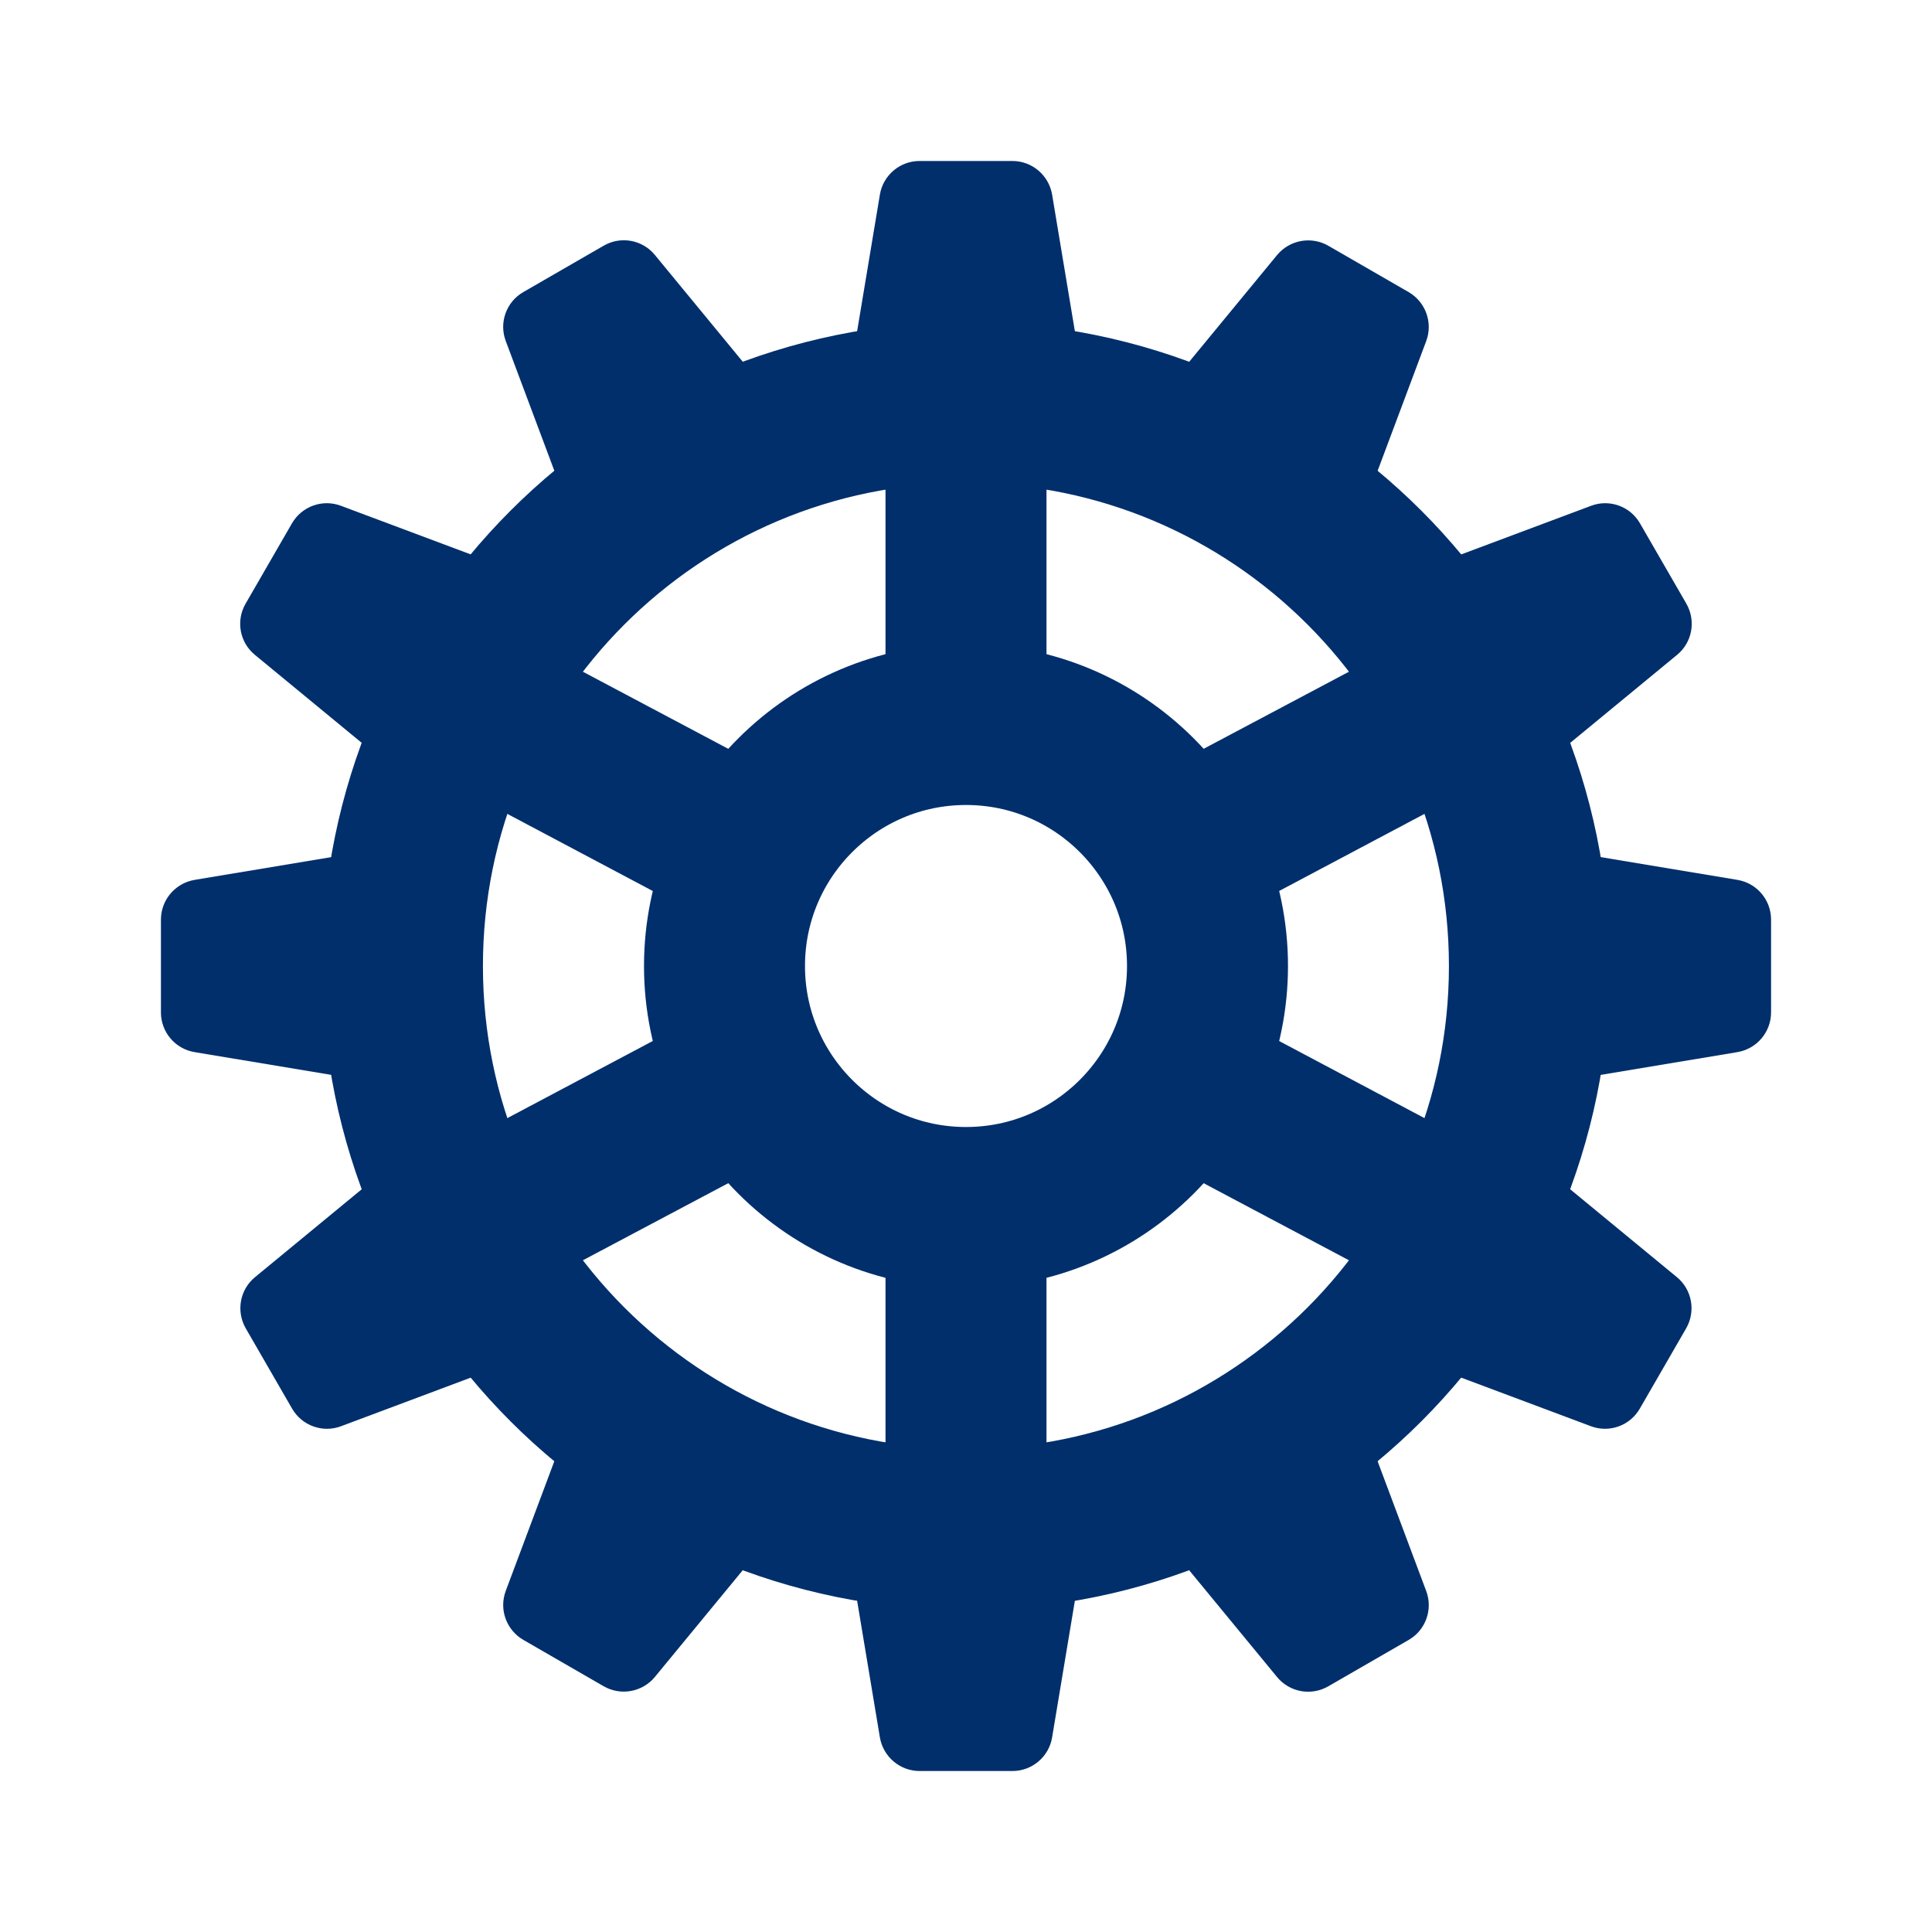
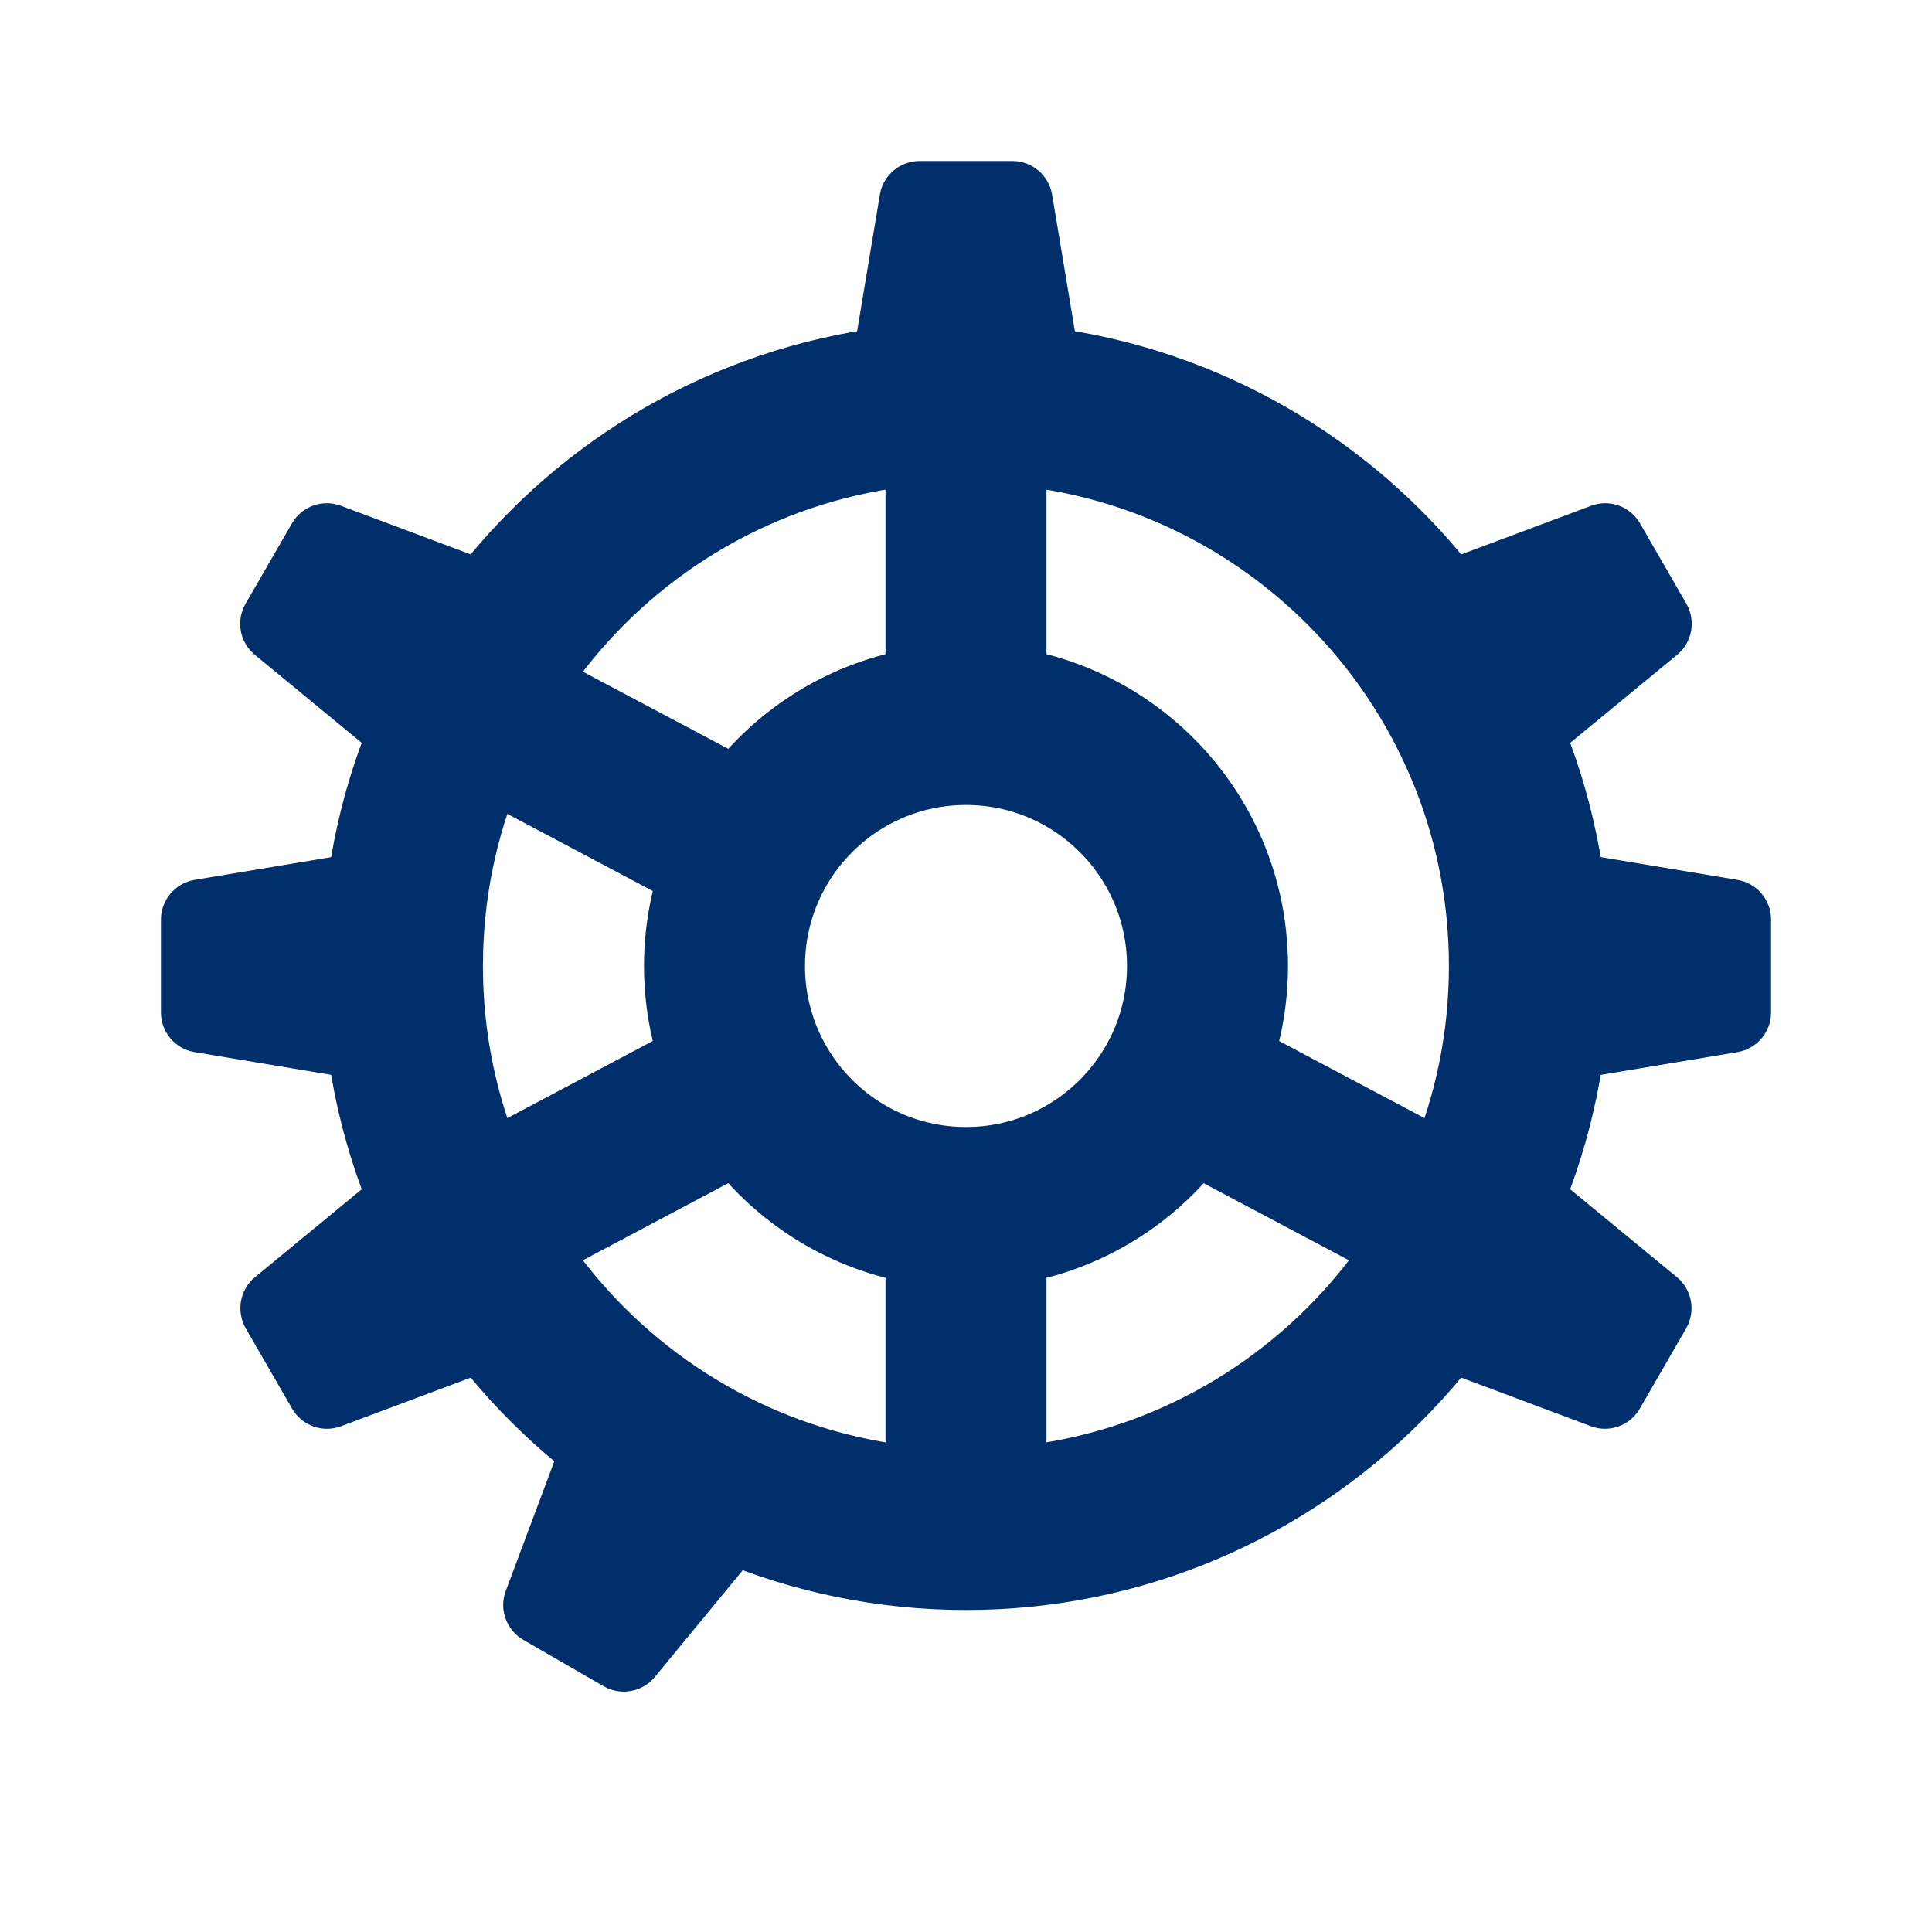
<svg xmlns="http://www.w3.org/2000/svg" width="40" height="40" viewBox="0 0 40 40" fill="none">
  <path d="M22.5 8.333L21.783 4.03C21.715 3.628 21.368 3.333 20.96 3.333H19.038C18.632 3.333 18.283 3.628 18.217 4.03L17.5 8.333H22.5Z" fill="#002F6C" />
-   <path d="M17.5 31.667L18.217 35.97C18.285 36.372 18.632 36.667 19.04 36.667H20.962C21.368 36.667 21.717 36.372 21.783 35.97L22.5 31.667H17.5Z" fill="#002F6C" />
  <path d="M31.668 22.5L35.971 21.783C36.373 21.715 36.668 21.368 36.668 20.96V19.038C36.668 18.632 36.373 18.283 35.971 18.217L31.668 17.5V22.5Z" fill="#002F6C" />
  <path d="M8.332 17.5L4.029 18.217C3.627 18.285 3.332 18.632 3.332 19.04V20.962C3.332 21.368 3.627 21.717 4.029 21.783L8.332 22.5V17.5Z" fill="#002F6C" />
-   <path d="M16.331 8.647L13.558 5.278C13.3 4.963 12.851 4.882 12.498 5.087L10.835 6.047C10.481 6.25 10.328 6.68 10.471 7.06L12.001 11.145L16.331 8.647Z" fill="#002F6C" />
-   <path d="M23.668 31.353L26.441 34.722C26.7 35.037 27.148 35.117 27.501 34.913L29.165 33.953C29.518 33.75 29.671 33.32 29.528 32.94L27.998 28.855L23.668 31.353Z" fill="#002F6C" />
  <path d="M31.354 16.332L34.722 13.558C35.037 13.3 35.117 12.852 34.914 12.498L33.954 10.835C33.751 10.482 33.321 10.328 32.941 10.472L28.855 12.002L31.354 16.332Z" fill="#002F6C" />
  <path d="M8.648 23.668L5.28 26.442C4.965 26.7 4.885 27.148 5.088 27.502L6.048 29.165C6.252 29.518 6.682 29.672 7.062 29.528L11.147 27.998L8.648 23.668Z" fill="#002F6C" />
  <path d="M11.145 12.002L7.059 10.472C6.679 10.328 6.249 10.482 6.045 10.835L5.085 12.498C4.88 12.852 4.962 13.3 5.277 13.558L8.645 16.332L11.145 12.002Z" fill="#002F6C" />
-   <path d="M28.852 27.998L32.937 29.528C33.318 29.672 33.747 29.517 33.95 29.165L34.91 27.502C35.113 27.148 35.032 26.7 34.718 26.442L31.35 23.668L28.852 27.998Z" fill="#002F6C" />
-   <path d="M27.998 11.147L29.528 7.062C29.671 6.68 29.516 6.252 29.165 6.048L27.501 5.088C27.148 4.885 26.7 4.967 26.441 5.28L23.668 8.648L27.998 11.147Z" fill="#002F6C" />
+   <path d="M28.852 27.998L32.937 29.528C33.318 29.672 33.747 29.517 33.95 29.165L34.91 27.502C35.113 27.148 35.032 26.7 34.718 26.442L31.35 23.668Z" fill="#002F6C" />
  <path d="M12.001 28.853L10.471 32.938C10.328 33.32 10.483 33.748 10.835 33.952L12.498 34.912C12.851 35.115 13.3 35.033 13.558 34.72L16.331 31.352L12.001 28.853Z" fill="#002F6C" />
  <path d="M20 25C22.761 25 25 22.761 25 20C25 17.239 22.761 15 20 15C17.239 15 15 17.239 15 20C15 22.761 17.239 25 20 25Z" stroke="#002F6C" stroke-width="3.333" stroke-miterlimit="10" />
  <path d="M20 15V8.333" stroke="#002F6C" stroke-width="3.333" stroke-miterlimit="10" />
  <path d="M20 31.667V25" stroke="#002F6C" stroke-width="3.333" stroke-miterlimit="10" />
  <path d="M15.11 17.407L9.691 14.533" stroke="#002F6C" stroke-width="3.333" stroke-miterlimit="10" />
  <path d="M30.305 25.467L24.887 22.593" stroke="#002F6C" stroke-width="3.333" stroke-miterlimit="10" />
-   <path d="M30.305 14.533L24.887 17.407" stroke="#002F6C" stroke-width="3.333" stroke-miterlimit="10" />
  <path d="M15.11 22.593L9.691 25.467" stroke="#002F6C" stroke-width="3.333" stroke-miterlimit="10" />
  <path d="M19.999 31.667C26.442 31.667 31.665 26.443 31.665 20C31.665 13.557 26.442 8.333 19.999 8.333C13.555 8.333 8.332 13.557 8.332 20C8.332 26.443 13.555 31.667 19.999 31.667Z" stroke="#002F6C" stroke-width="3.333" stroke-miterlimit="10" />
</svg>